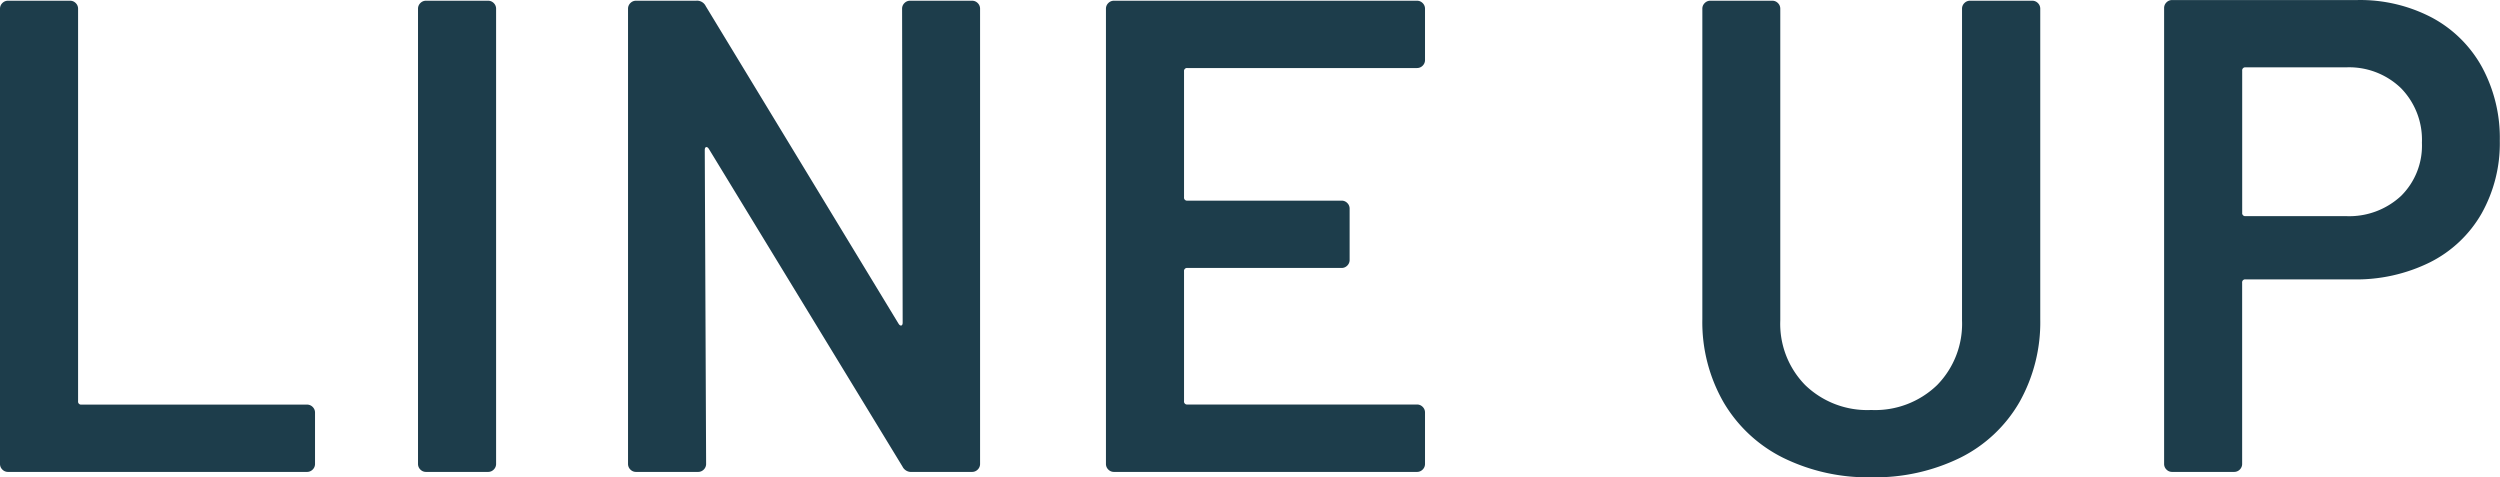
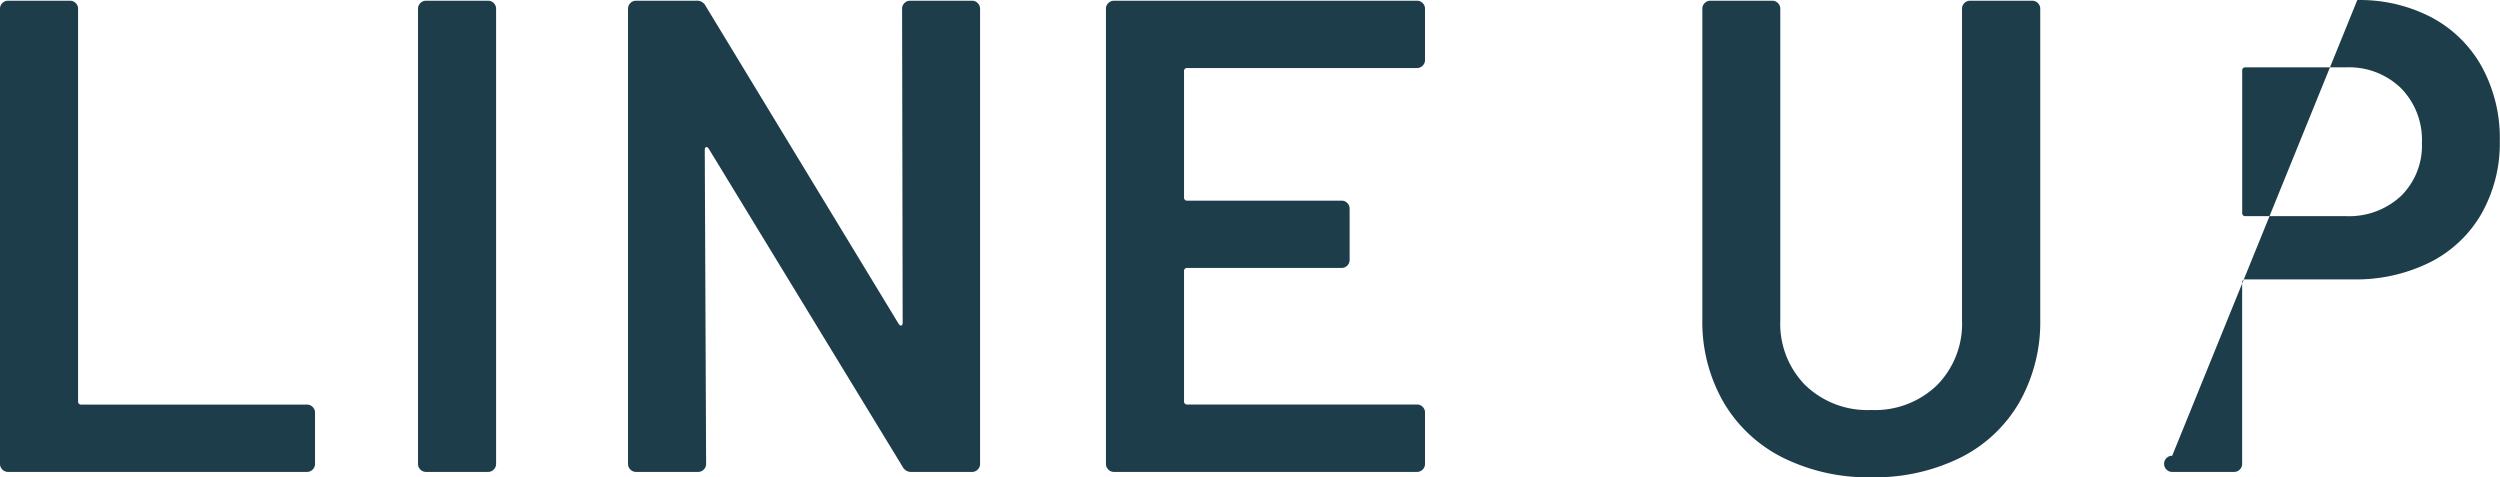
<svg xmlns="http://www.w3.org/2000/svg" width="51.996" height="9.927" viewBox="0 0 51.996 9.927">
  <g id="グループ_78237" data-name="グループ 78237" transform="translate(-958.562 -14575.818)">
-     <path id="パス_137744" data-name="パス 137744" d="M1.19,0a.162.162,0,0,1-.119-.049.162.162,0,0,1-.049-.119V-9.632a.162.162,0,0,1,.049-.119A.162.162,0,0,1,1.19-9.8H2.478a.162.162,0,0,1,.119.049.162.162,0,0,1,.049.119V-1.47a.062.062,0,0,0,.07.07h4.69a.162.162,0,0,1,.119.049.162.162,0,0,1,.049.119V-.168a.162.162,0,0,1-.049.119A.162.162,0,0,1,7.406,0ZM9.884,0a.162.162,0,0,1-.119-.049.162.162,0,0,1-.049-.119V-9.632a.162.162,0,0,1,.049-.119A.162.162,0,0,1,9.884-9.8h1.288a.162.162,0,0,1,.119.049.162.162,0,0,1,.049.119V-.168a.162.162,0,0,1-.049.119A.162.162,0,0,1,11.172,0Zm9.9-9.632a.162.162,0,0,1,.049-.119A.162.162,0,0,1,19.95-9.8h1.288a.162.162,0,0,1,.119.049.162.162,0,0,1,.049.119V-.168a.162.162,0,0,1-.049.119A.162.162,0,0,1,21.238,0H19.992a.2.2,0,0,1-.2-.112L15.764-6.72q-.028-.042-.056-.035t-.028.063l.028,6.524a.162.162,0,0,1-.049.119A.162.162,0,0,1,15.54,0H14.252a.162.162,0,0,1-.119-.049.162.162,0,0,1-.049-.119V-9.632a.162.162,0,0,1,.049-.119.162.162,0,0,1,.119-.049H15.5a.2.2,0,0,1,.2.112L19.712-3.08q.028.042.056.035t.028-.063ZM30.66-8.568a.162.162,0,0,1-.049.119.162.162,0,0,1-.119.049H25.718a.062.062,0,0,0-.07.07v2.618a.062.062,0,0,0,.07.07h3.206a.162.162,0,0,1,.119.049.162.162,0,0,1,.049.119V-4.41a.162.162,0,0,1-.049.119.162.162,0,0,1-.119.049H25.718a.062.062,0,0,0-.07.07v2.7a.062.062,0,0,0,.07.07h4.774a.162.162,0,0,1,.119.049.162.162,0,0,1,.049.119V-.168a.162.162,0,0,1-.049.119A.162.162,0,0,1,30.492,0h-6.3a.162.162,0,0,1-.119-.049.162.162,0,0,1-.049-.119V-9.632a.162.162,0,0,1,.049-.119.162.162,0,0,1,.119-.049h6.3a.162.162,0,0,1,.119.049.162.162,0,0,1,.049.119ZM39.942.112a3.99,3.99,0,0,1-1.834-.406,2.964,2.964,0,0,1-1.239-1.155,3.344,3.344,0,0,1-.441-1.729V-9.632a.162.162,0,0,1,.049-.119A.162.162,0,0,1,36.6-9.8h1.288A.162.162,0,0,1,38-9.751a.162.162,0,0,1,.049.119V-3.15a1.818,1.818,0,0,0,.518,1.344,1.855,1.855,0,0,0,1.372.518,1.855,1.855,0,0,0,1.372-.518,1.818,1.818,0,0,0,.518-1.344V-9.632a.162.162,0,0,1,.049-.119A.162.162,0,0,1,42-9.8h1.288a.162.162,0,0,1,.119.049.162.162,0,0,1,.049.119v6.454a3.386,3.386,0,0,1-.434,1.729A2.919,2.919,0,0,1,41.79-.294,4.022,4.022,0,0,1,39.942.112ZM50.05-9.814A3.212,3.212,0,0,1,51.6-9.45a2.575,2.575,0,0,1,1.043,1.029,3.094,3.094,0,0,1,.371,1.533,2.981,2.981,0,0,1-.378,1.512,2.556,2.556,0,0,1-1.071,1.015,3.452,3.452,0,0,1-1.6.357h-2.24a.062.062,0,0,0-.07.07V-.168a.162.162,0,0,1-.049.119A.162.162,0,0,1,47.488,0H46.2a.162.162,0,0,1-.119-.049.162.162,0,0,1-.049-.119V-9.646a.162.162,0,0,1,.049-.119.162.162,0,0,1,.119-.049ZM49.812-5.32a1.581,1.581,0,0,0,1.148-.42,1.469,1.469,0,0,0,.434-1.106A1.534,1.534,0,0,0,50.96-7.98a1.552,1.552,0,0,0-1.148-.434H47.726a.062.062,0,0,0-.07.07V-5.39a.062.062,0,0,0,.07.07Z" transform="translate(957.54 14585.633)" fill="#1d3d4b" />
+     <path id="パス_137744" data-name="パス 137744" d="M1.19,0a.162.162,0,0,1-.119-.049.162.162,0,0,1-.049-.119V-9.632a.162.162,0,0,1,.049-.119A.162.162,0,0,1,1.19-9.8H2.478a.162.162,0,0,1,.119.049.162.162,0,0,1,.049.119V-1.47a.062.062,0,0,0,.07.07h4.69a.162.162,0,0,1,.119.049.162.162,0,0,1,.049.119V-.168a.162.162,0,0,1-.049.119A.162.162,0,0,1,7.406,0ZM9.884,0a.162.162,0,0,1-.119-.049.162.162,0,0,1-.049-.119V-9.632a.162.162,0,0,1,.049-.119A.162.162,0,0,1,9.884-9.8h1.288a.162.162,0,0,1,.119.049.162.162,0,0,1,.049.119V-.168a.162.162,0,0,1-.049.119A.162.162,0,0,1,11.172,0Zm9.9-9.632a.162.162,0,0,1,.049-.119A.162.162,0,0,1,19.95-9.8h1.288a.162.162,0,0,1,.119.049.162.162,0,0,1,.049.119V-.168a.162.162,0,0,1-.049.119A.162.162,0,0,1,21.238,0H19.992a.2.2,0,0,1-.2-.112L15.764-6.72q-.028-.042-.056-.035t-.028.063l.028,6.524a.162.162,0,0,1-.049.119A.162.162,0,0,1,15.54,0H14.252a.162.162,0,0,1-.119-.049.162.162,0,0,1-.049-.119V-9.632a.162.162,0,0,1,.049-.119.162.162,0,0,1,.119-.049H15.5a.2.2,0,0,1,.2.112L19.712-3.08q.028.042.056.035t.028-.063ZM30.66-8.568a.162.162,0,0,1-.049.119.162.162,0,0,1-.119.049H25.718a.062.062,0,0,0-.07.07v2.618a.062.062,0,0,0,.07.07h3.206a.162.162,0,0,1,.119.049.162.162,0,0,1,.049.119V-4.41a.162.162,0,0,1-.049.119.162.162,0,0,1-.119.049H25.718a.062.062,0,0,0-.07.07v2.7a.062.062,0,0,0,.07.07h4.774a.162.162,0,0,1,.119.049.162.162,0,0,1,.049.119V-.168a.162.162,0,0,1-.049.119A.162.162,0,0,1,30.492,0h-6.3a.162.162,0,0,1-.119-.049.162.162,0,0,1-.049-.119V-9.632a.162.162,0,0,1,.049-.119.162.162,0,0,1,.119-.049h6.3a.162.162,0,0,1,.119.049.162.162,0,0,1,.049.119ZM39.942.112a3.99,3.99,0,0,1-1.834-.406,2.964,2.964,0,0,1-1.239-1.155,3.344,3.344,0,0,1-.441-1.729V-9.632a.162.162,0,0,1,.049-.119A.162.162,0,0,1,36.6-9.8h1.288A.162.162,0,0,1,38-9.751a.162.162,0,0,1,.049.119V-3.15a1.818,1.818,0,0,0,.518,1.344,1.855,1.855,0,0,0,1.372.518,1.855,1.855,0,0,0,1.372-.518,1.818,1.818,0,0,0,.518-1.344V-9.632a.162.162,0,0,1,.049-.119A.162.162,0,0,1,42-9.8h1.288a.162.162,0,0,1,.119.049.162.162,0,0,1,.049.119v6.454a3.386,3.386,0,0,1-.434,1.729A2.919,2.919,0,0,1,41.79-.294,4.022,4.022,0,0,1,39.942.112ZM50.05-9.814A3.212,3.212,0,0,1,51.6-9.45a2.575,2.575,0,0,1,1.043,1.029,3.094,3.094,0,0,1,.371,1.533,2.981,2.981,0,0,1-.378,1.512,2.556,2.556,0,0,1-1.071,1.015,3.452,3.452,0,0,1-1.6.357h-2.24a.062.062,0,0,0-.07.07V-.168a.162.162,0,0,1-.049.119A.162.162,0,0,1,47.488,0H46.2a.162.162,0,0,1-.119-.049.162.162,0,0,1-.049-.119a.162.162,0,0,1,.049-.119.162.162,0,0,1,.119-.049ZM49.812-5.32a1.581,1.581,0,0,0,1.148-.42,1.469,1.469,0,0,0,.434-1.106A1.534,1.534,0,0,0,50.96-7.98a1.552,1.552,0,0,0-1.148-.434H47.726a.062.062,0,0,0-.07.07V-5.39a.062.062,0,0,0,.07.07Z" transform="translate(957.54 14585.633)" fill="#1d3d4b" />
  </g>
</svg>